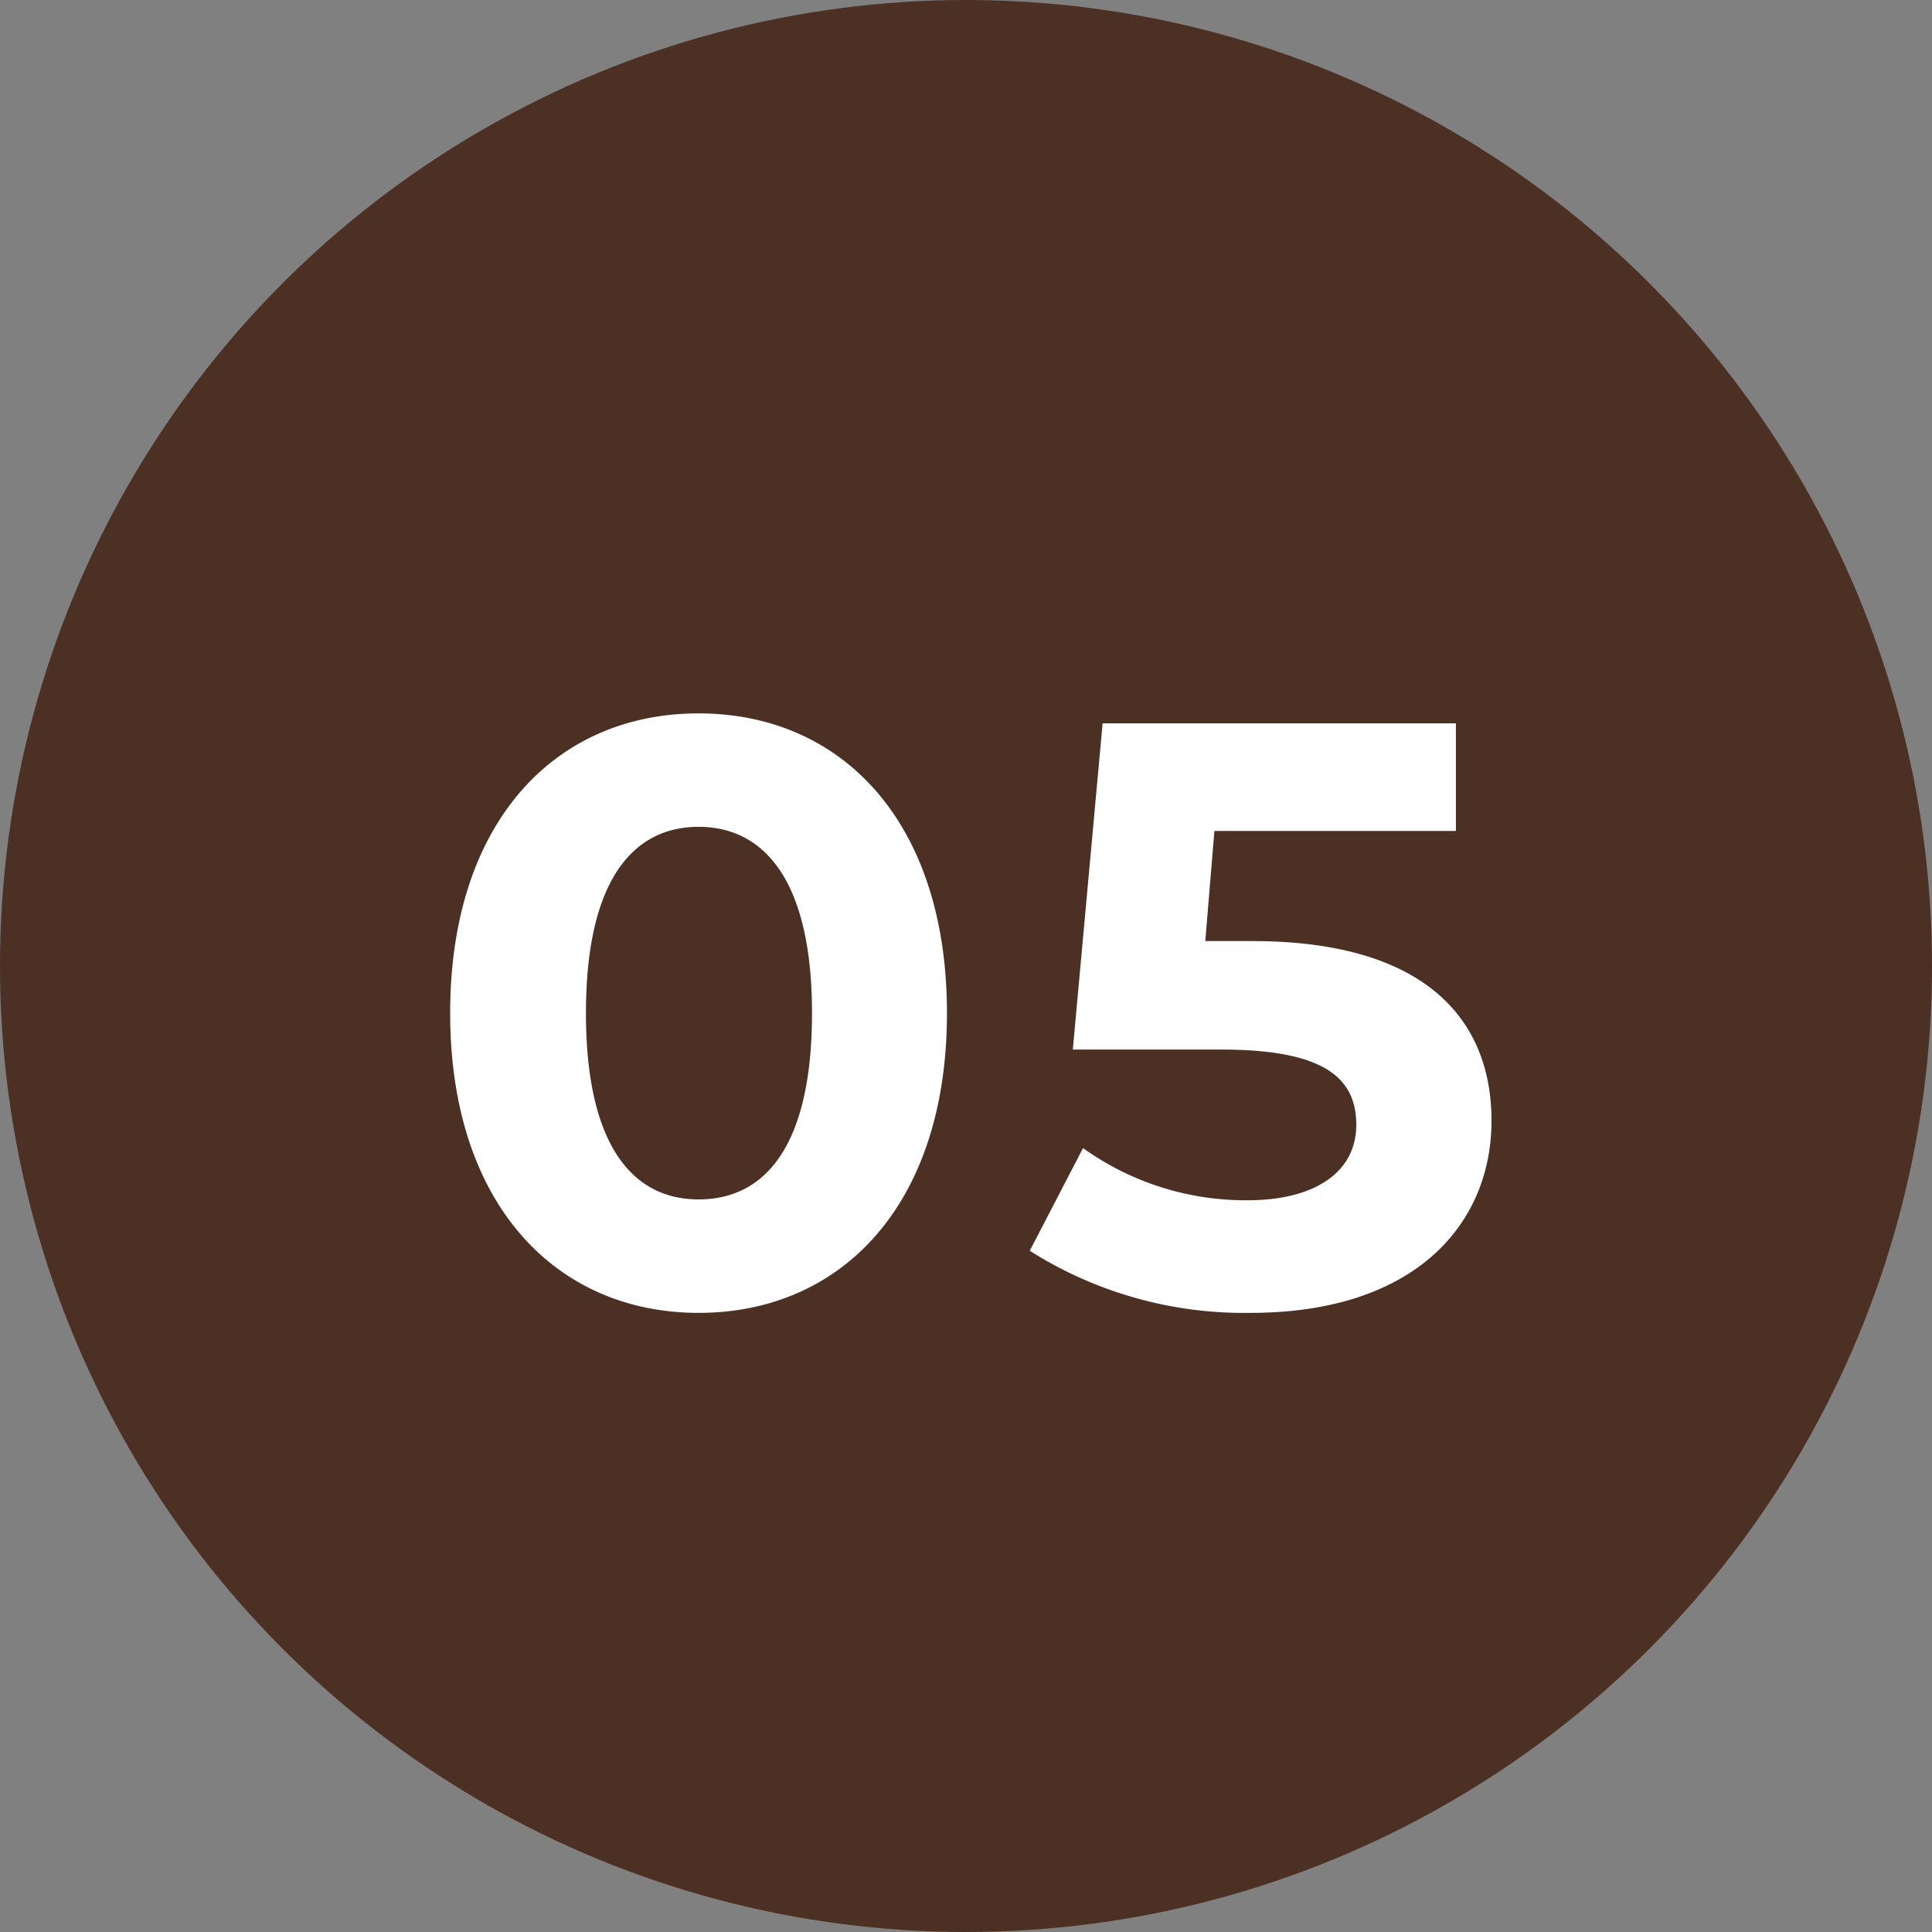
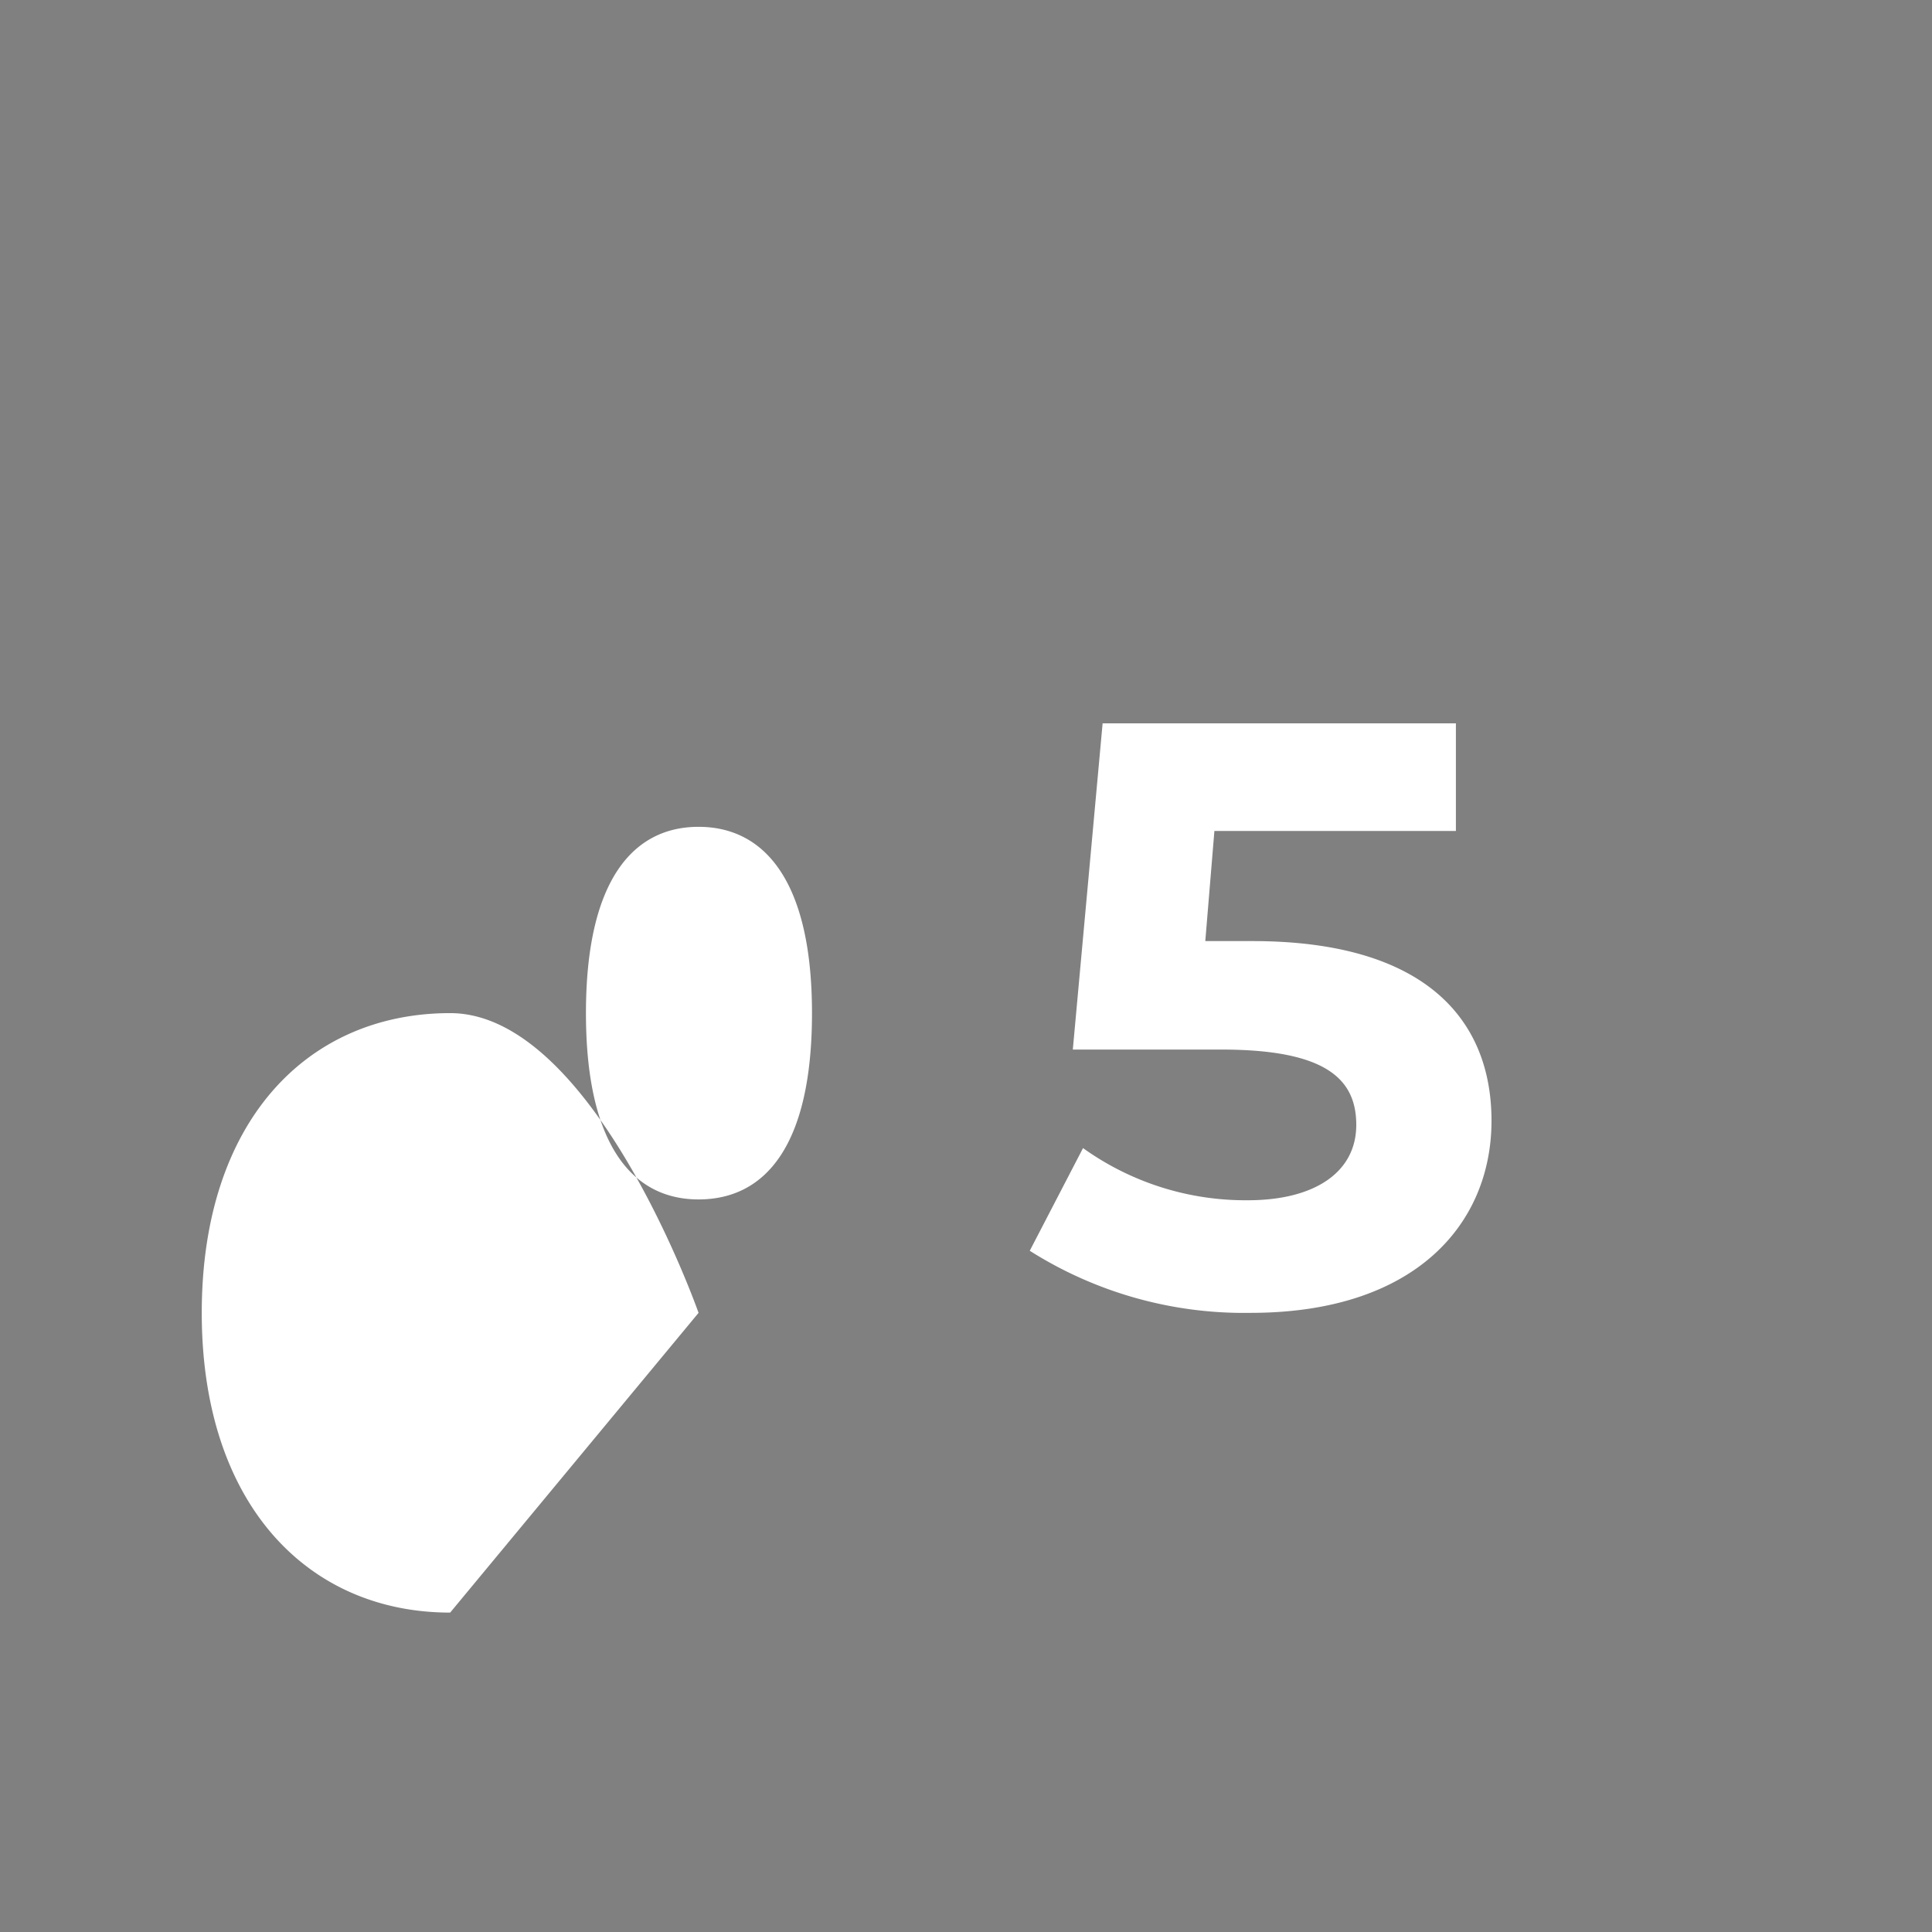
<svg xmlns="http://www.w3.org/2000/svg" height="28" viewBox="0 0 28 28" width="28">
  <rect x="0" y="0" width="28" height="28" fill="#808080" stroke="none" />
-   <circle cx="14" cy="14" fill="#4d3024" r="14" />
-   <path d="m-3.876.144c2.076 0 3.6-1.572 3.6-4.344s-1.524-4.344-3.6-4.344-3.6 1.572-3.6 4.344 1.536 4.344 3.6 4.344zm0-1.644c-.96 0-1.632-.792-1.632-2.7s.672-2.7 1.632-2.7 1.644.792 1.644 2.7-.668 2.7-1.644 2.7zm8.028-3.744h-.684l.132-1.596h3.5v-1.56h-5.12l-.432 4.728h2.152c1.524 0 1.956.432 1.956 1.092 0 .684-.6 1.092-1.572 1.092a4.043 4.043 0 0 1 -2.388-.756l-.772 1.488a5.8 5.8 0 0 0 3.2.9c2.4 0 3.492-1.3 3.492-2.784s-.98-2.604-3.464-2.604z" fill="#fff" transform="translate(14 18.883)" />
+   <path d="m-3.876.144s-1.524-4.344-3.6-4.344-3.6 1.572-3.6 4.344 1.536 4.344 3.6 4.344zm0-1.644c-.96 0-1.632-.792-1.632-2.7s.672-2.7 1.632-2.7 1.644.792 1.644 2.7-.668 2.7-1.644 2.7zm8.028-3.744h-.684l.132-1.596h3.5v-1.56h-5.12l-.432 4.728h2.152c1.524 0 1.956.432 1.956 1.092 0 .684-.6 1.092-1.572 1.092a4.043 4.043 0 0 1 -2.388-.756l-.772 1.488a5.8 5.8 0 0 0 3.2.9c2.4 0 3.492-1.3 3.492-2.784s-.98-2.604-3.464-2.604z" fill="#fff" transform="translate(14 18.883)" />
</svg>